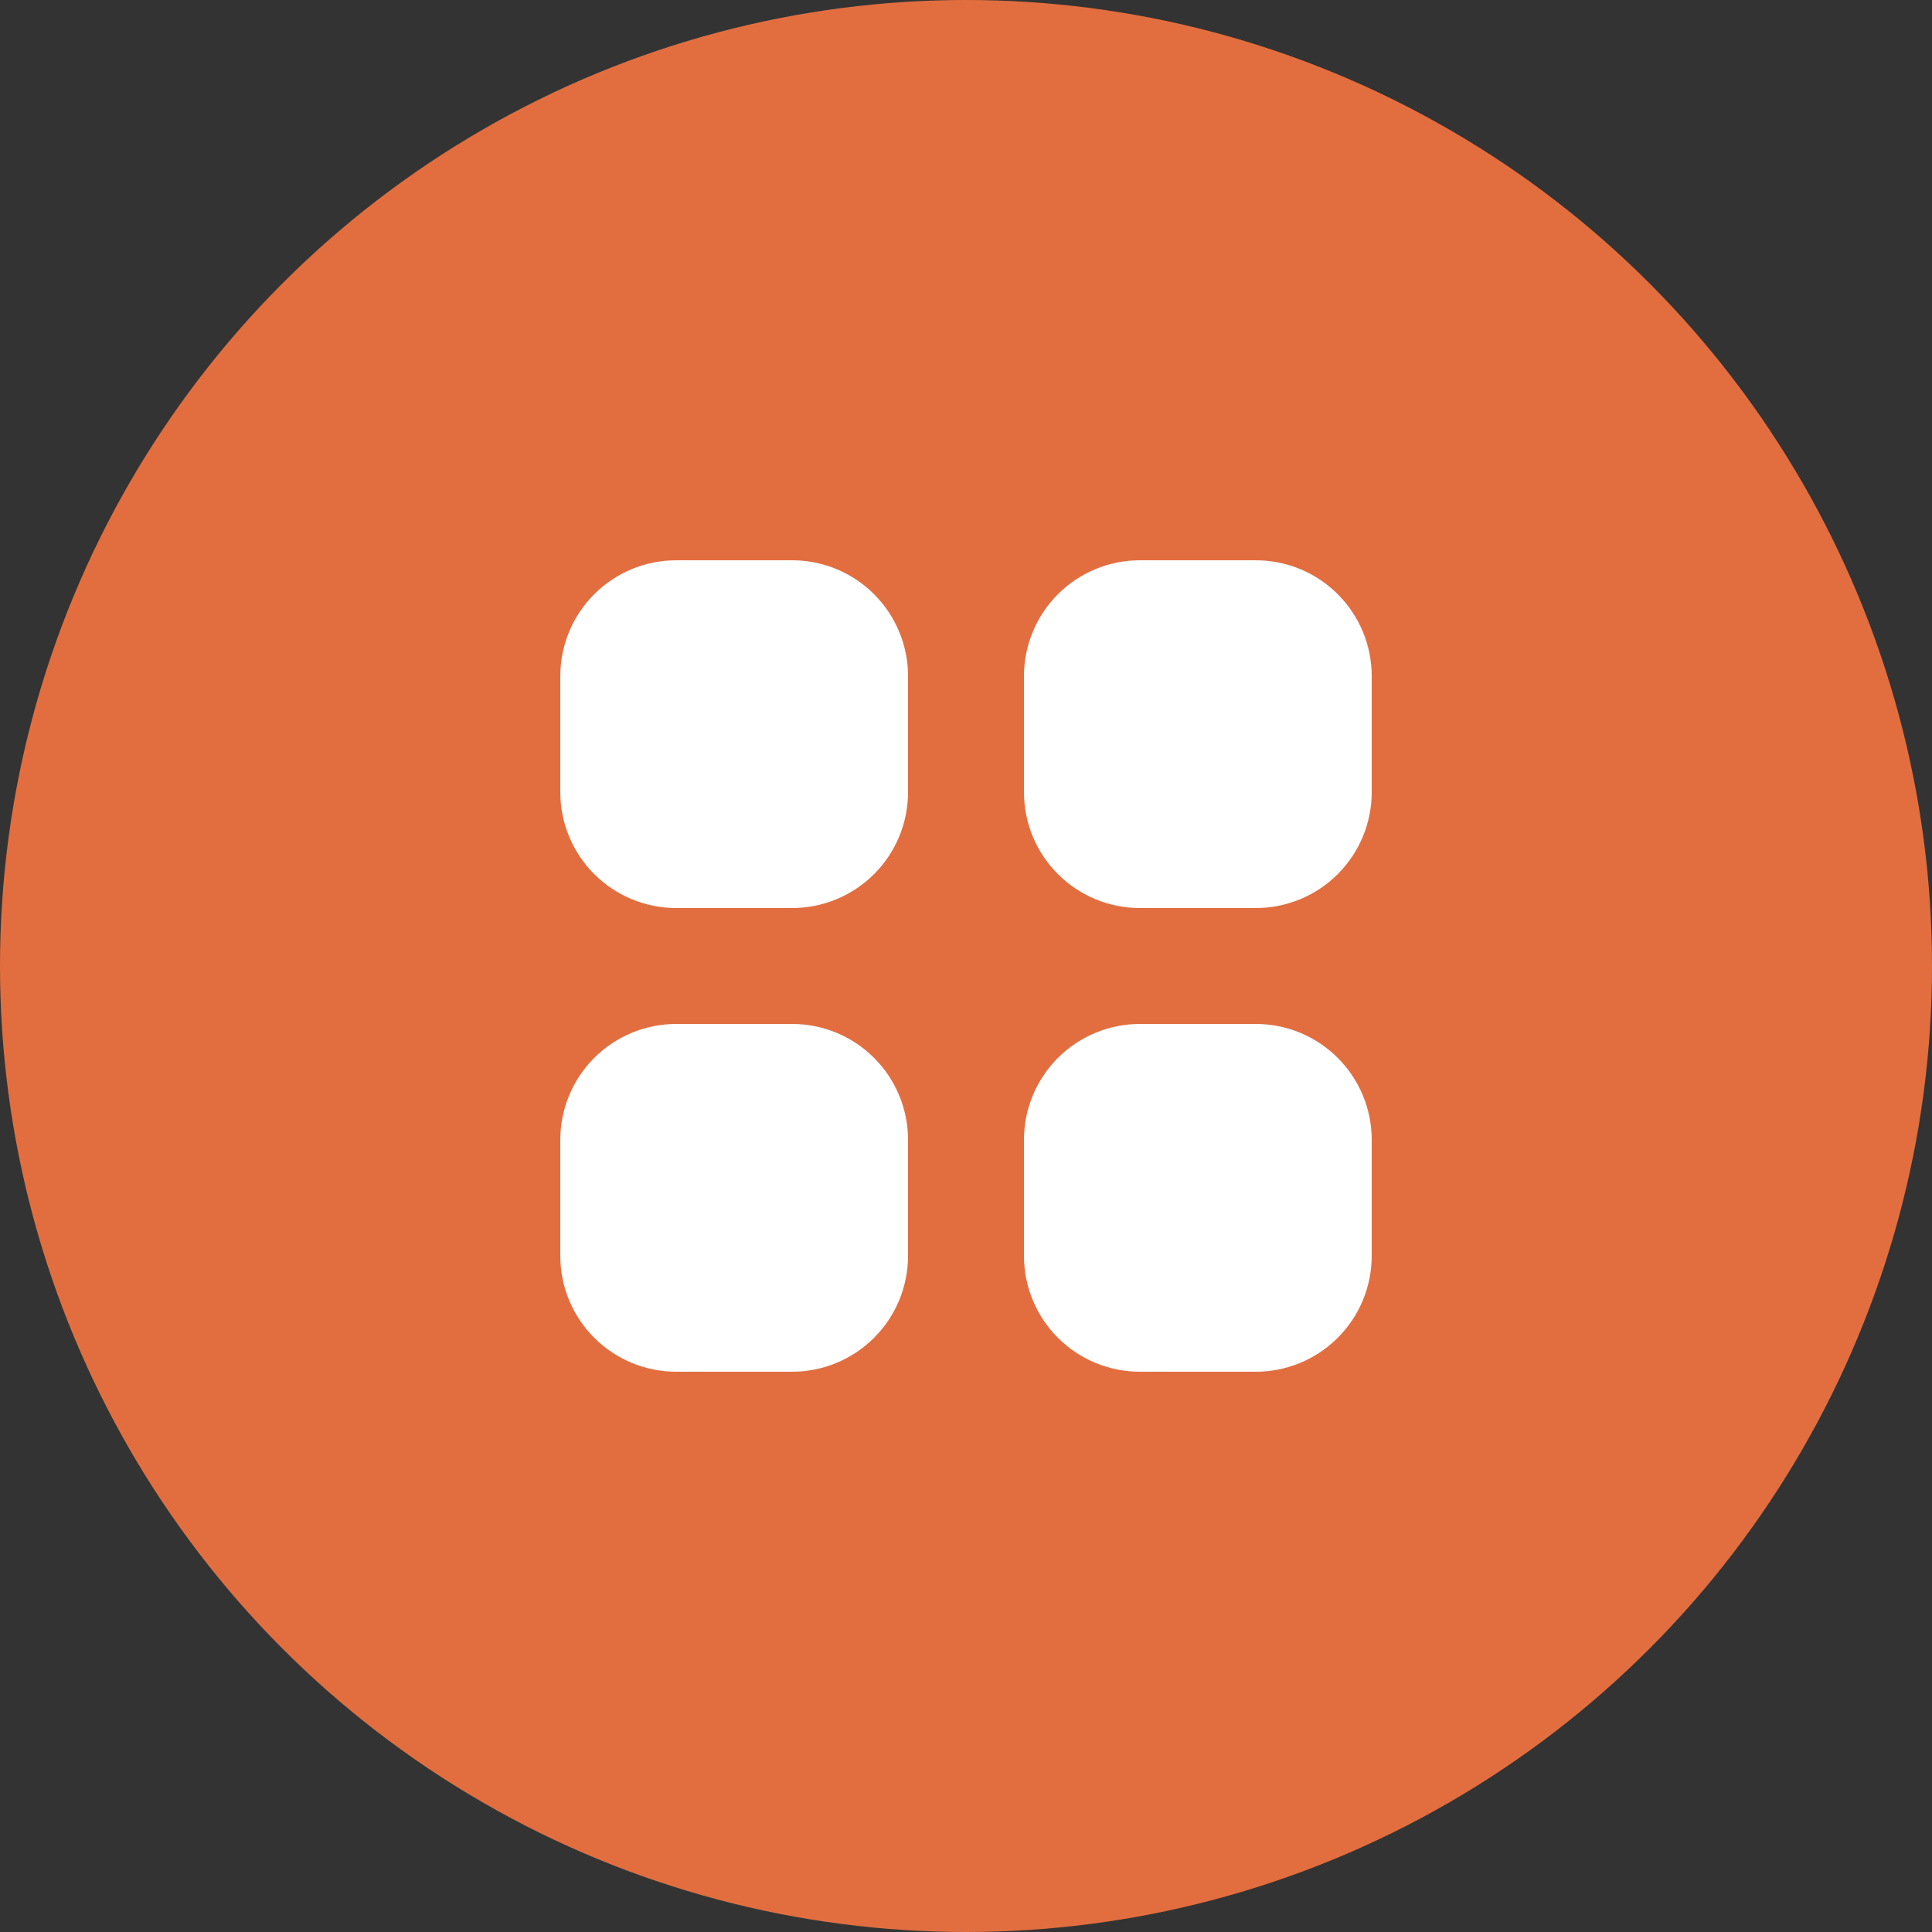
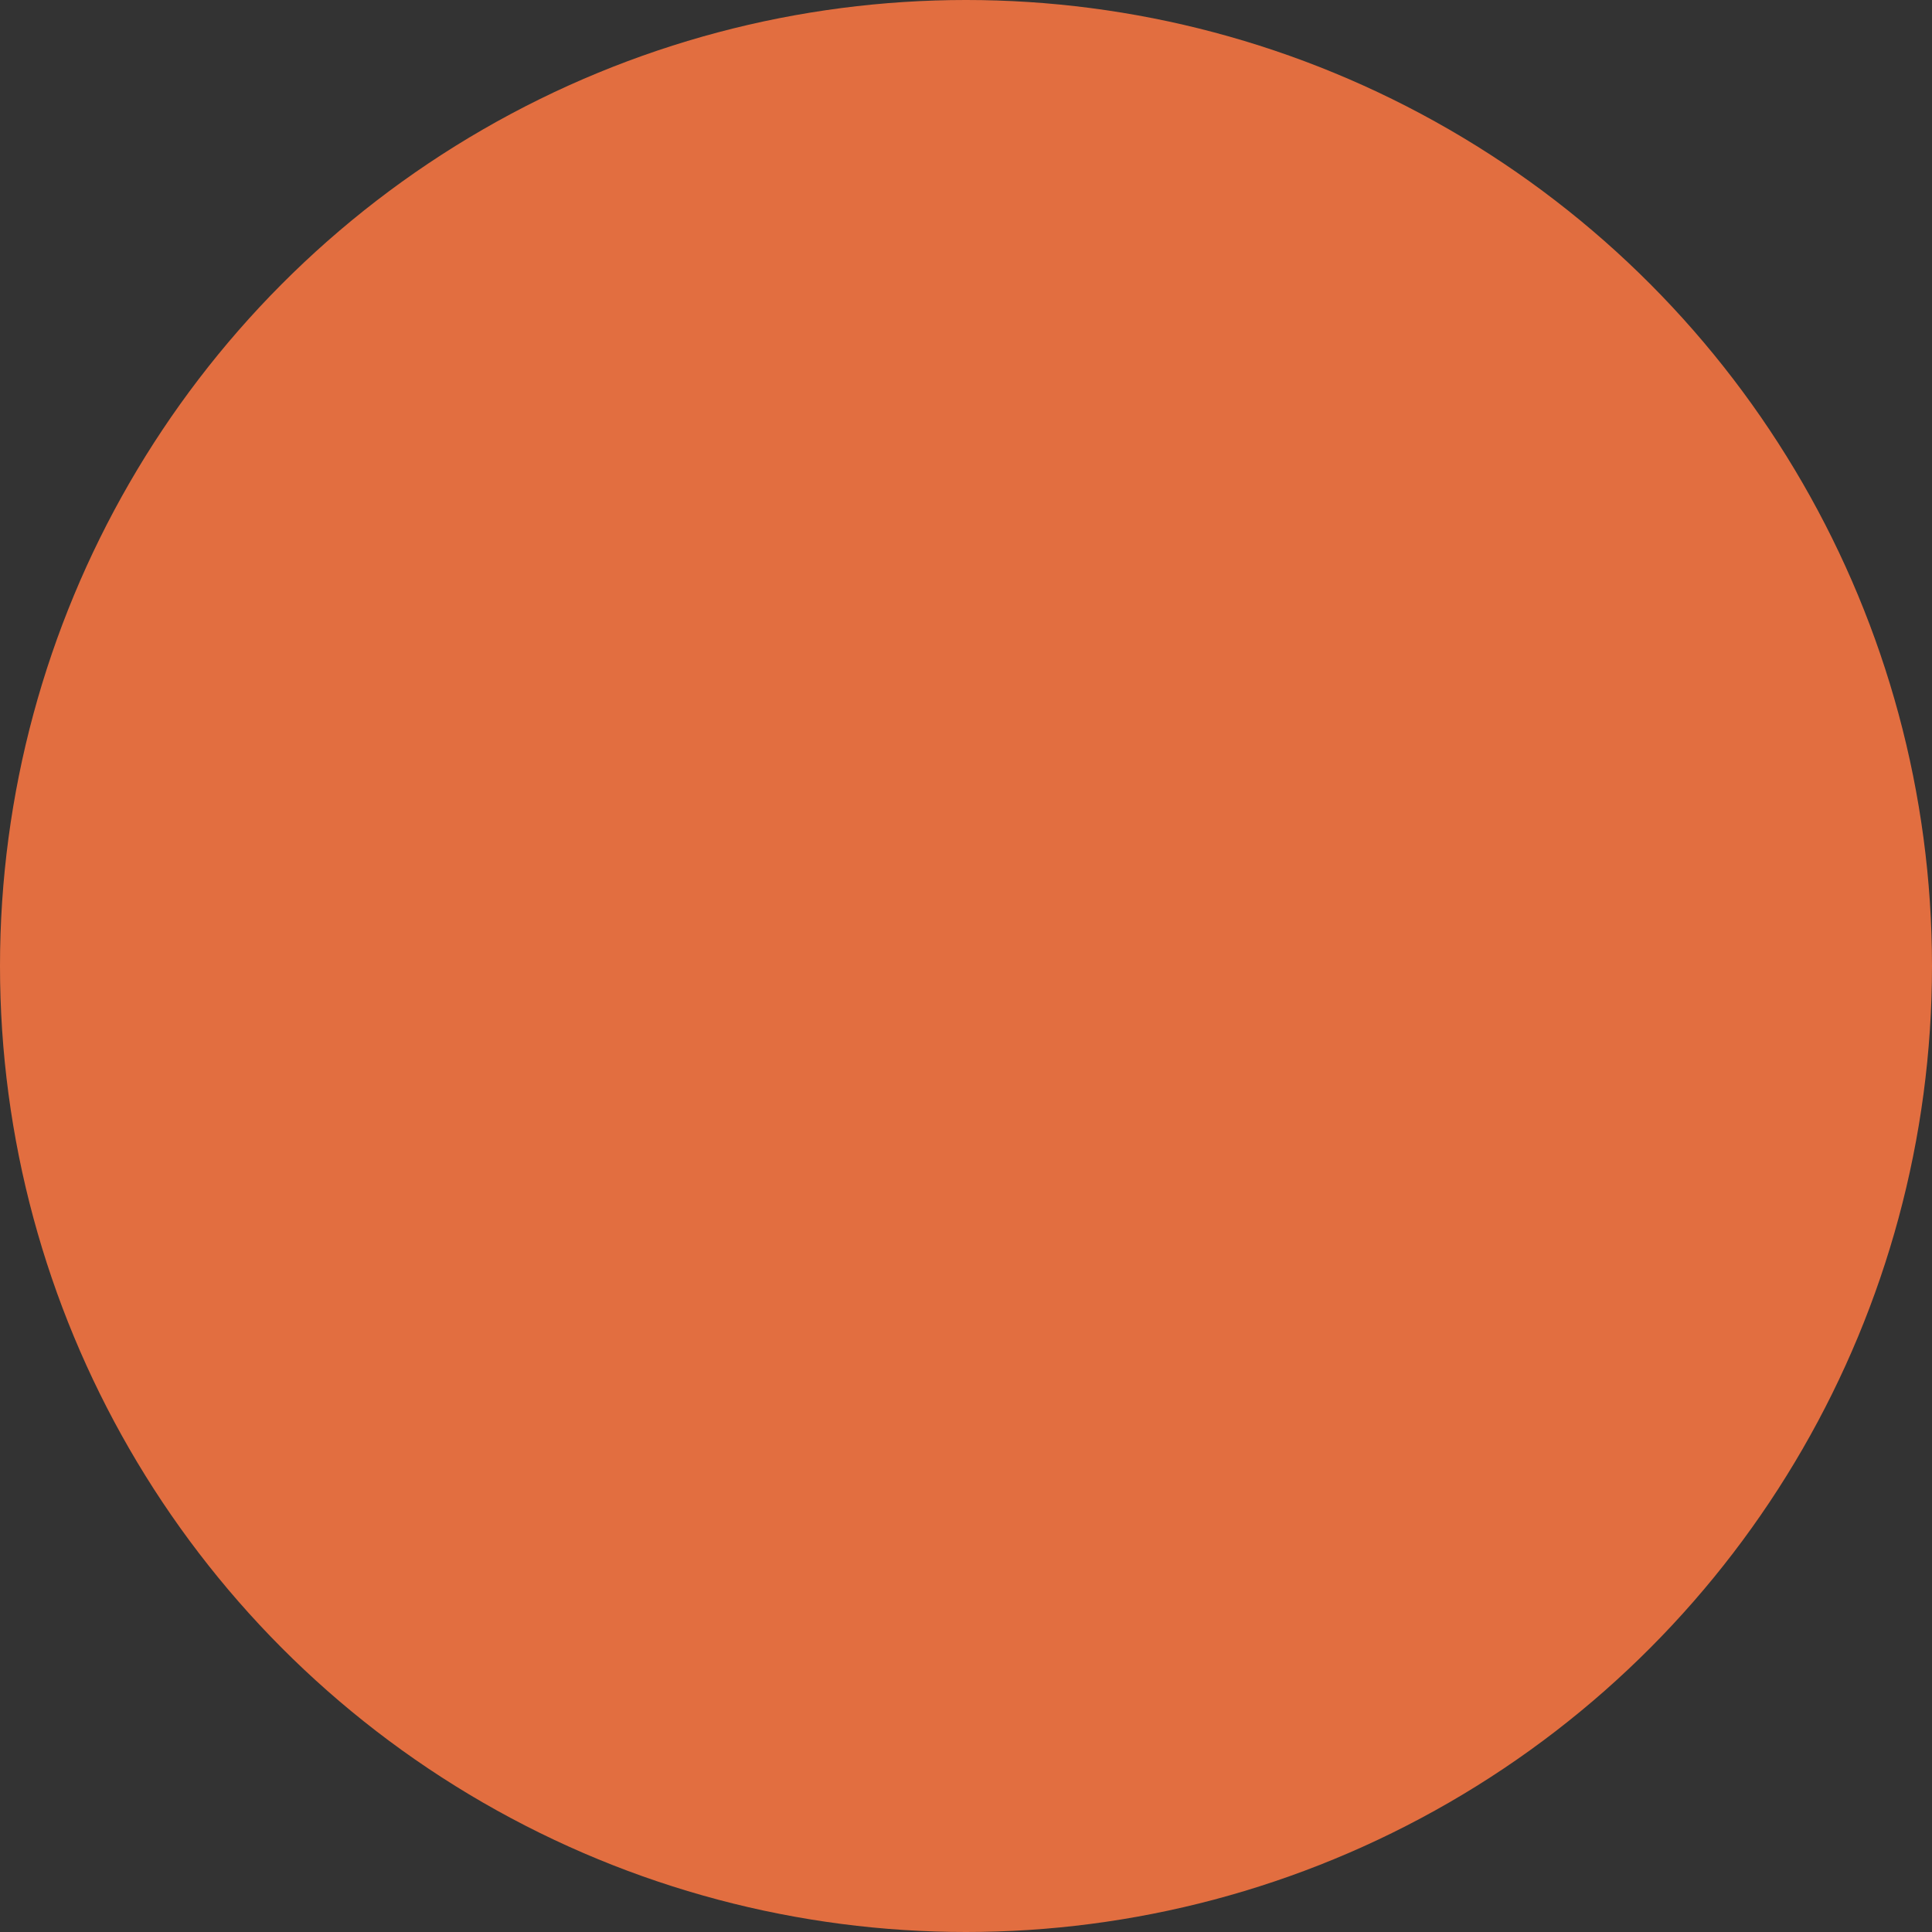
<svg xmlns="http://www.w3.org/2000/svg" width="60" height="60" viewBox="0 0 60 60" fill="none">
  <rect x="0" y="0" width="60" height="60" fill="#333333" stroke="none" />
  <circle cx="30" cy="30" r="30" fill="#E26E40" />
-   <path d="M21 17.4C20.045 17.4 19.129 17.779 18.454 18.454C17.779 19.13 17.4 20.045 17.4 21V24.6C17.4 25.555 17.779 26.471 18.454 27.146C19.129 27.821 20.045 28.2 21 28.2H24.6C25.555 28.2 26.47 27.821 27.145 27.146C27.821 26.471 28.2 25.555 28.2 24.6V21C28.2 20.045 27.821 19.13 27.145 18.454C26.47 17.779 25.555 17.4 24.6 17.4H21ZM21 31.8C20.045 31.8 19.129 32.179 18.454 32.854C17.779 33.53 17.4 34.445 17.4 35.4V39C17.4 39.955 17.779 40.87 18.454 41.546C19.129 42.221 20.045 42.6 21 42.6H24.6C25.555 42.6 26.47 42.221 27.145 41.546C27.821 40.87 28.2 39.955 28.2 39V35.4C28.2 34.445 27.821 33.53 27.145 32.854C26.47 32.179 25.555 31.8 24.6 31.8H21ZM31.8 21C31.8 20.045 32.179 19.13 32.854 18.454C33.529 17.779 34.445 17.4 35.4 17.4H39C39.955 17.4 40.87 17.779 41.545 18.454C42.221 19.13 42.6 20.045 42.6 21V24.6C42.6 25.555 42.221 26.471 41.545 27.146C40.87 27.821 39.955 28.2 39 28.2H35.4C34.445 28.2 33.529 27.821 32.854 27.146C32.179 26.471 31.8 25.555 31.8 24.6V21ZM31.8 35.4C31.8 34.445 32.179 33.53 32.854 32.854C33.529 32.179 34.445 31.8 35.4 31.8H39C39.955 31.8 40.87 32.179 41.545 32.854C42.221 33.53 42.6 34.445 42.6 35.4V39C42.6 39.955 42.221 40.87 41.545 41.546C40.87 42.221 39.955 42.6 39 42.6H35.4C34.445 42.6 33.529 42.221 32.854 41.546C32.179 40.87 31.8 39.955 31.8 39V35.4Z" fill="white" />
</svg>